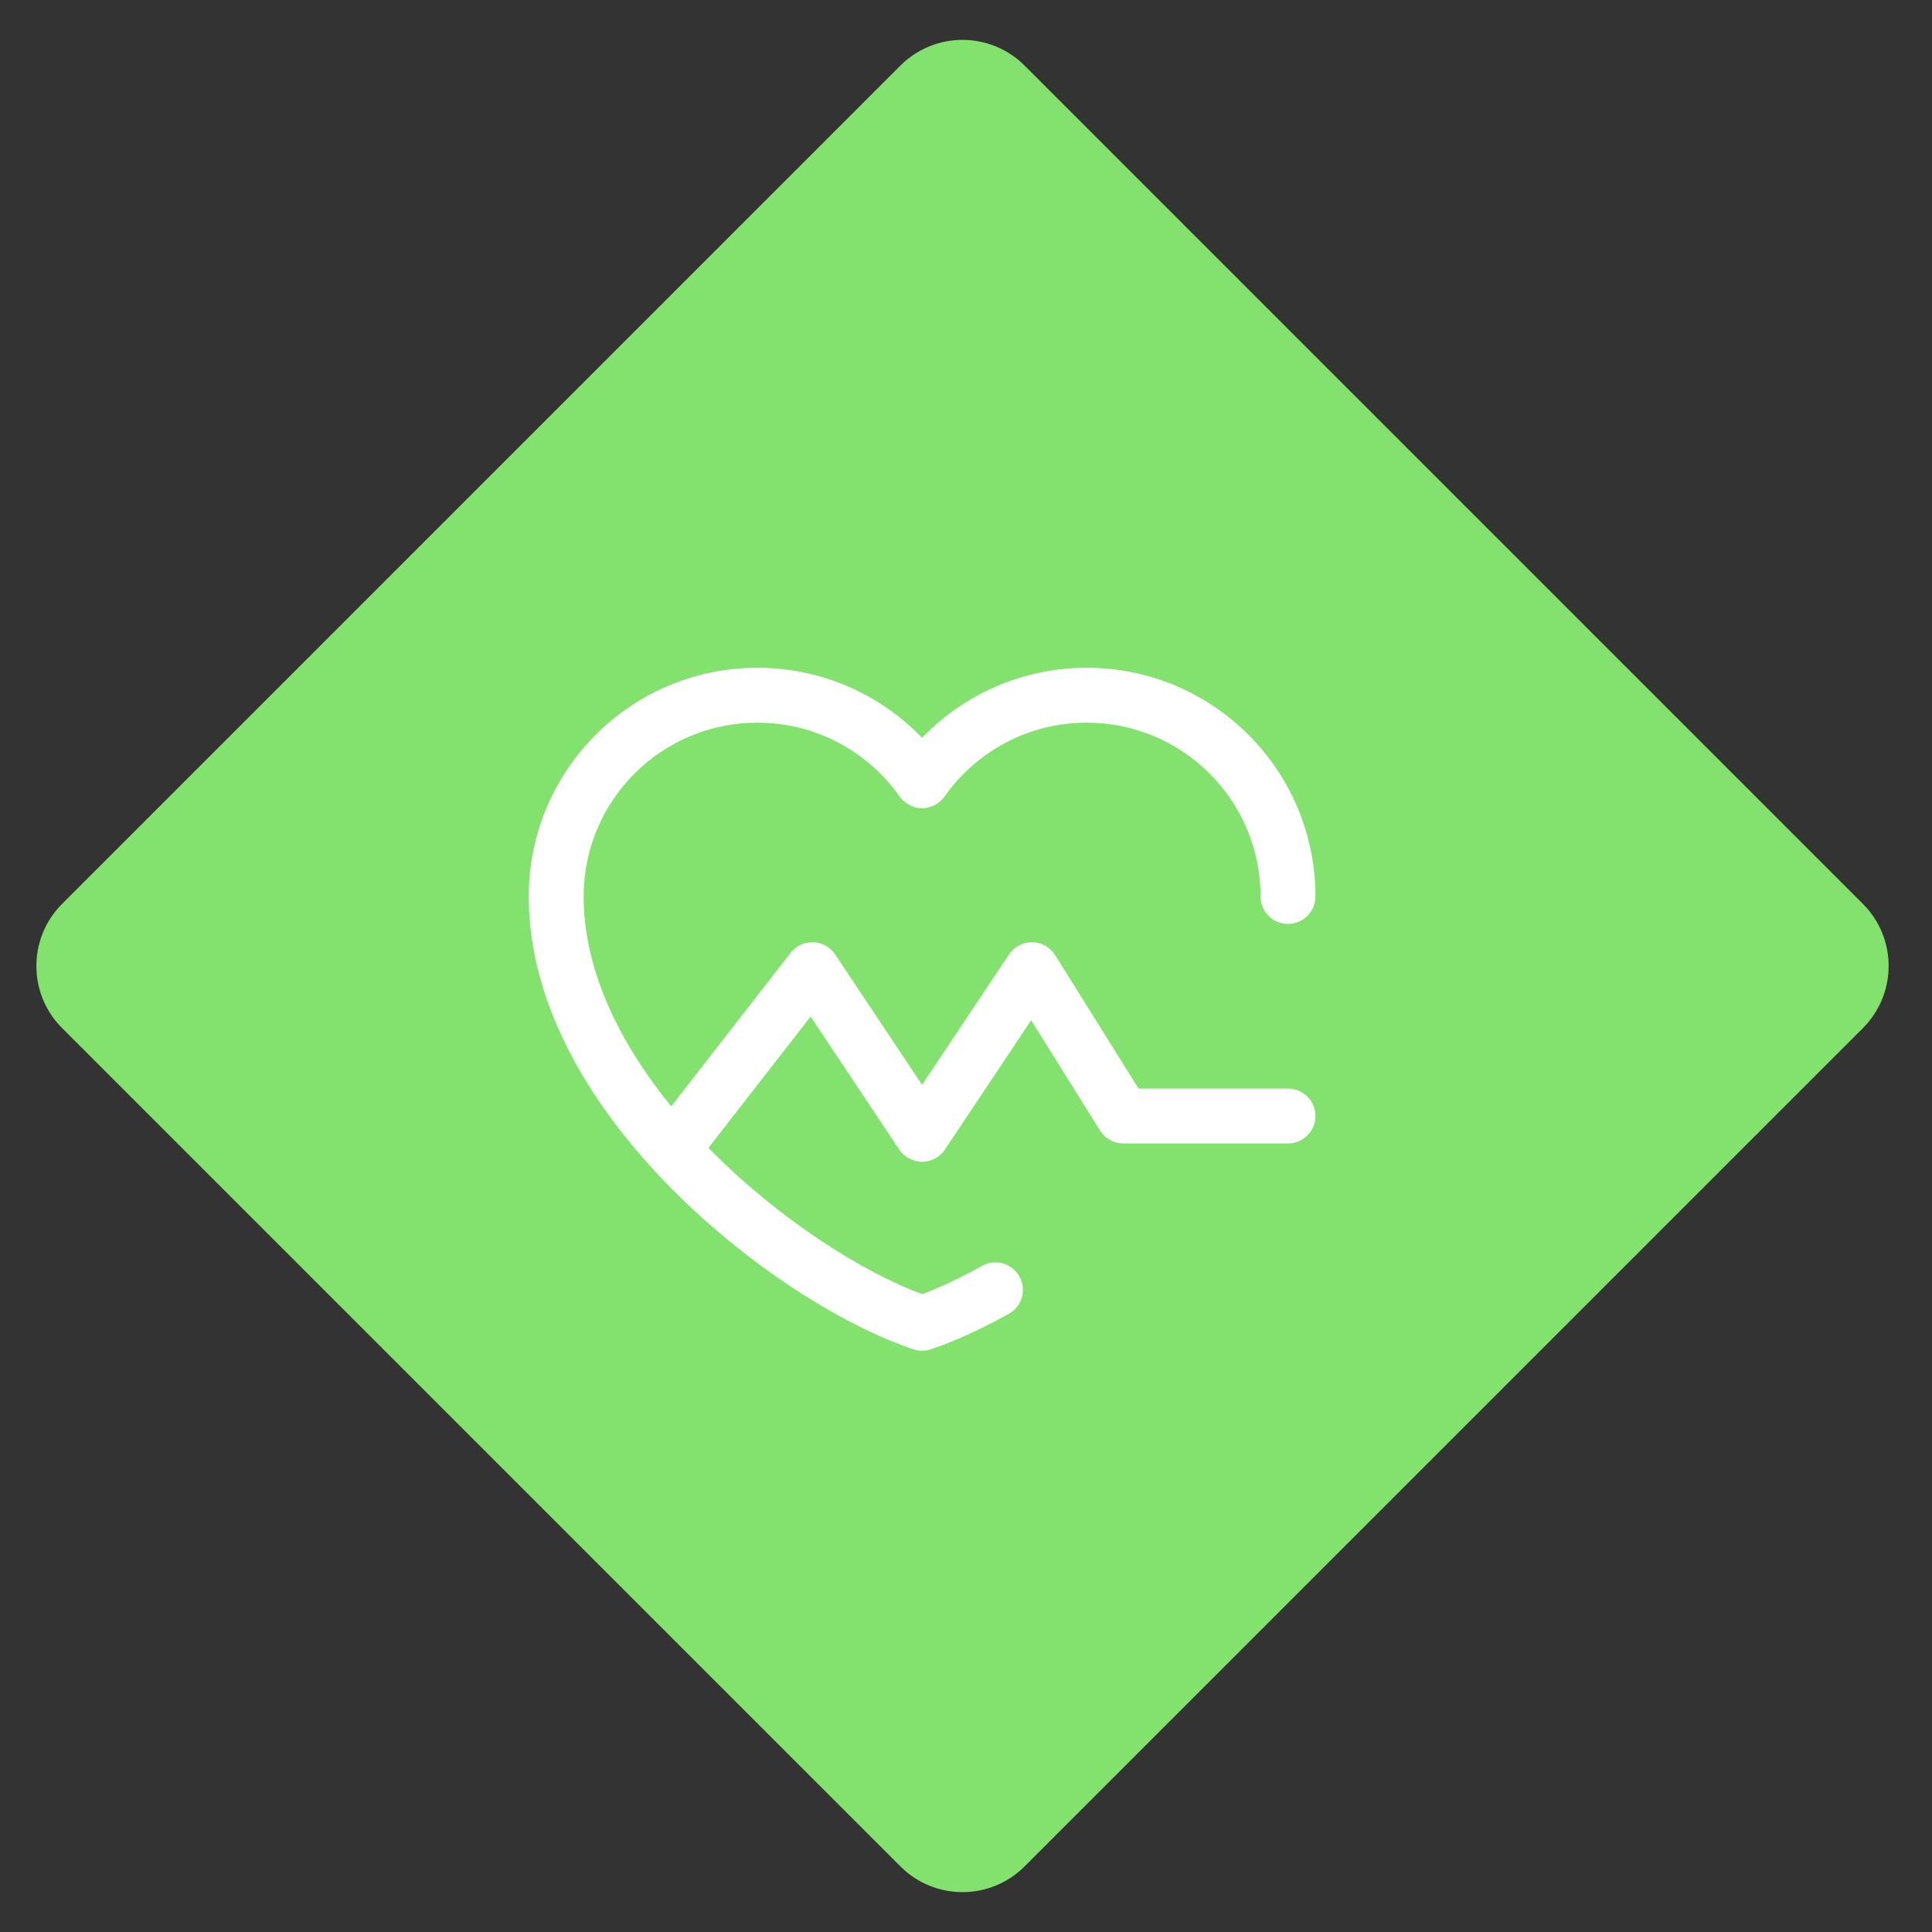
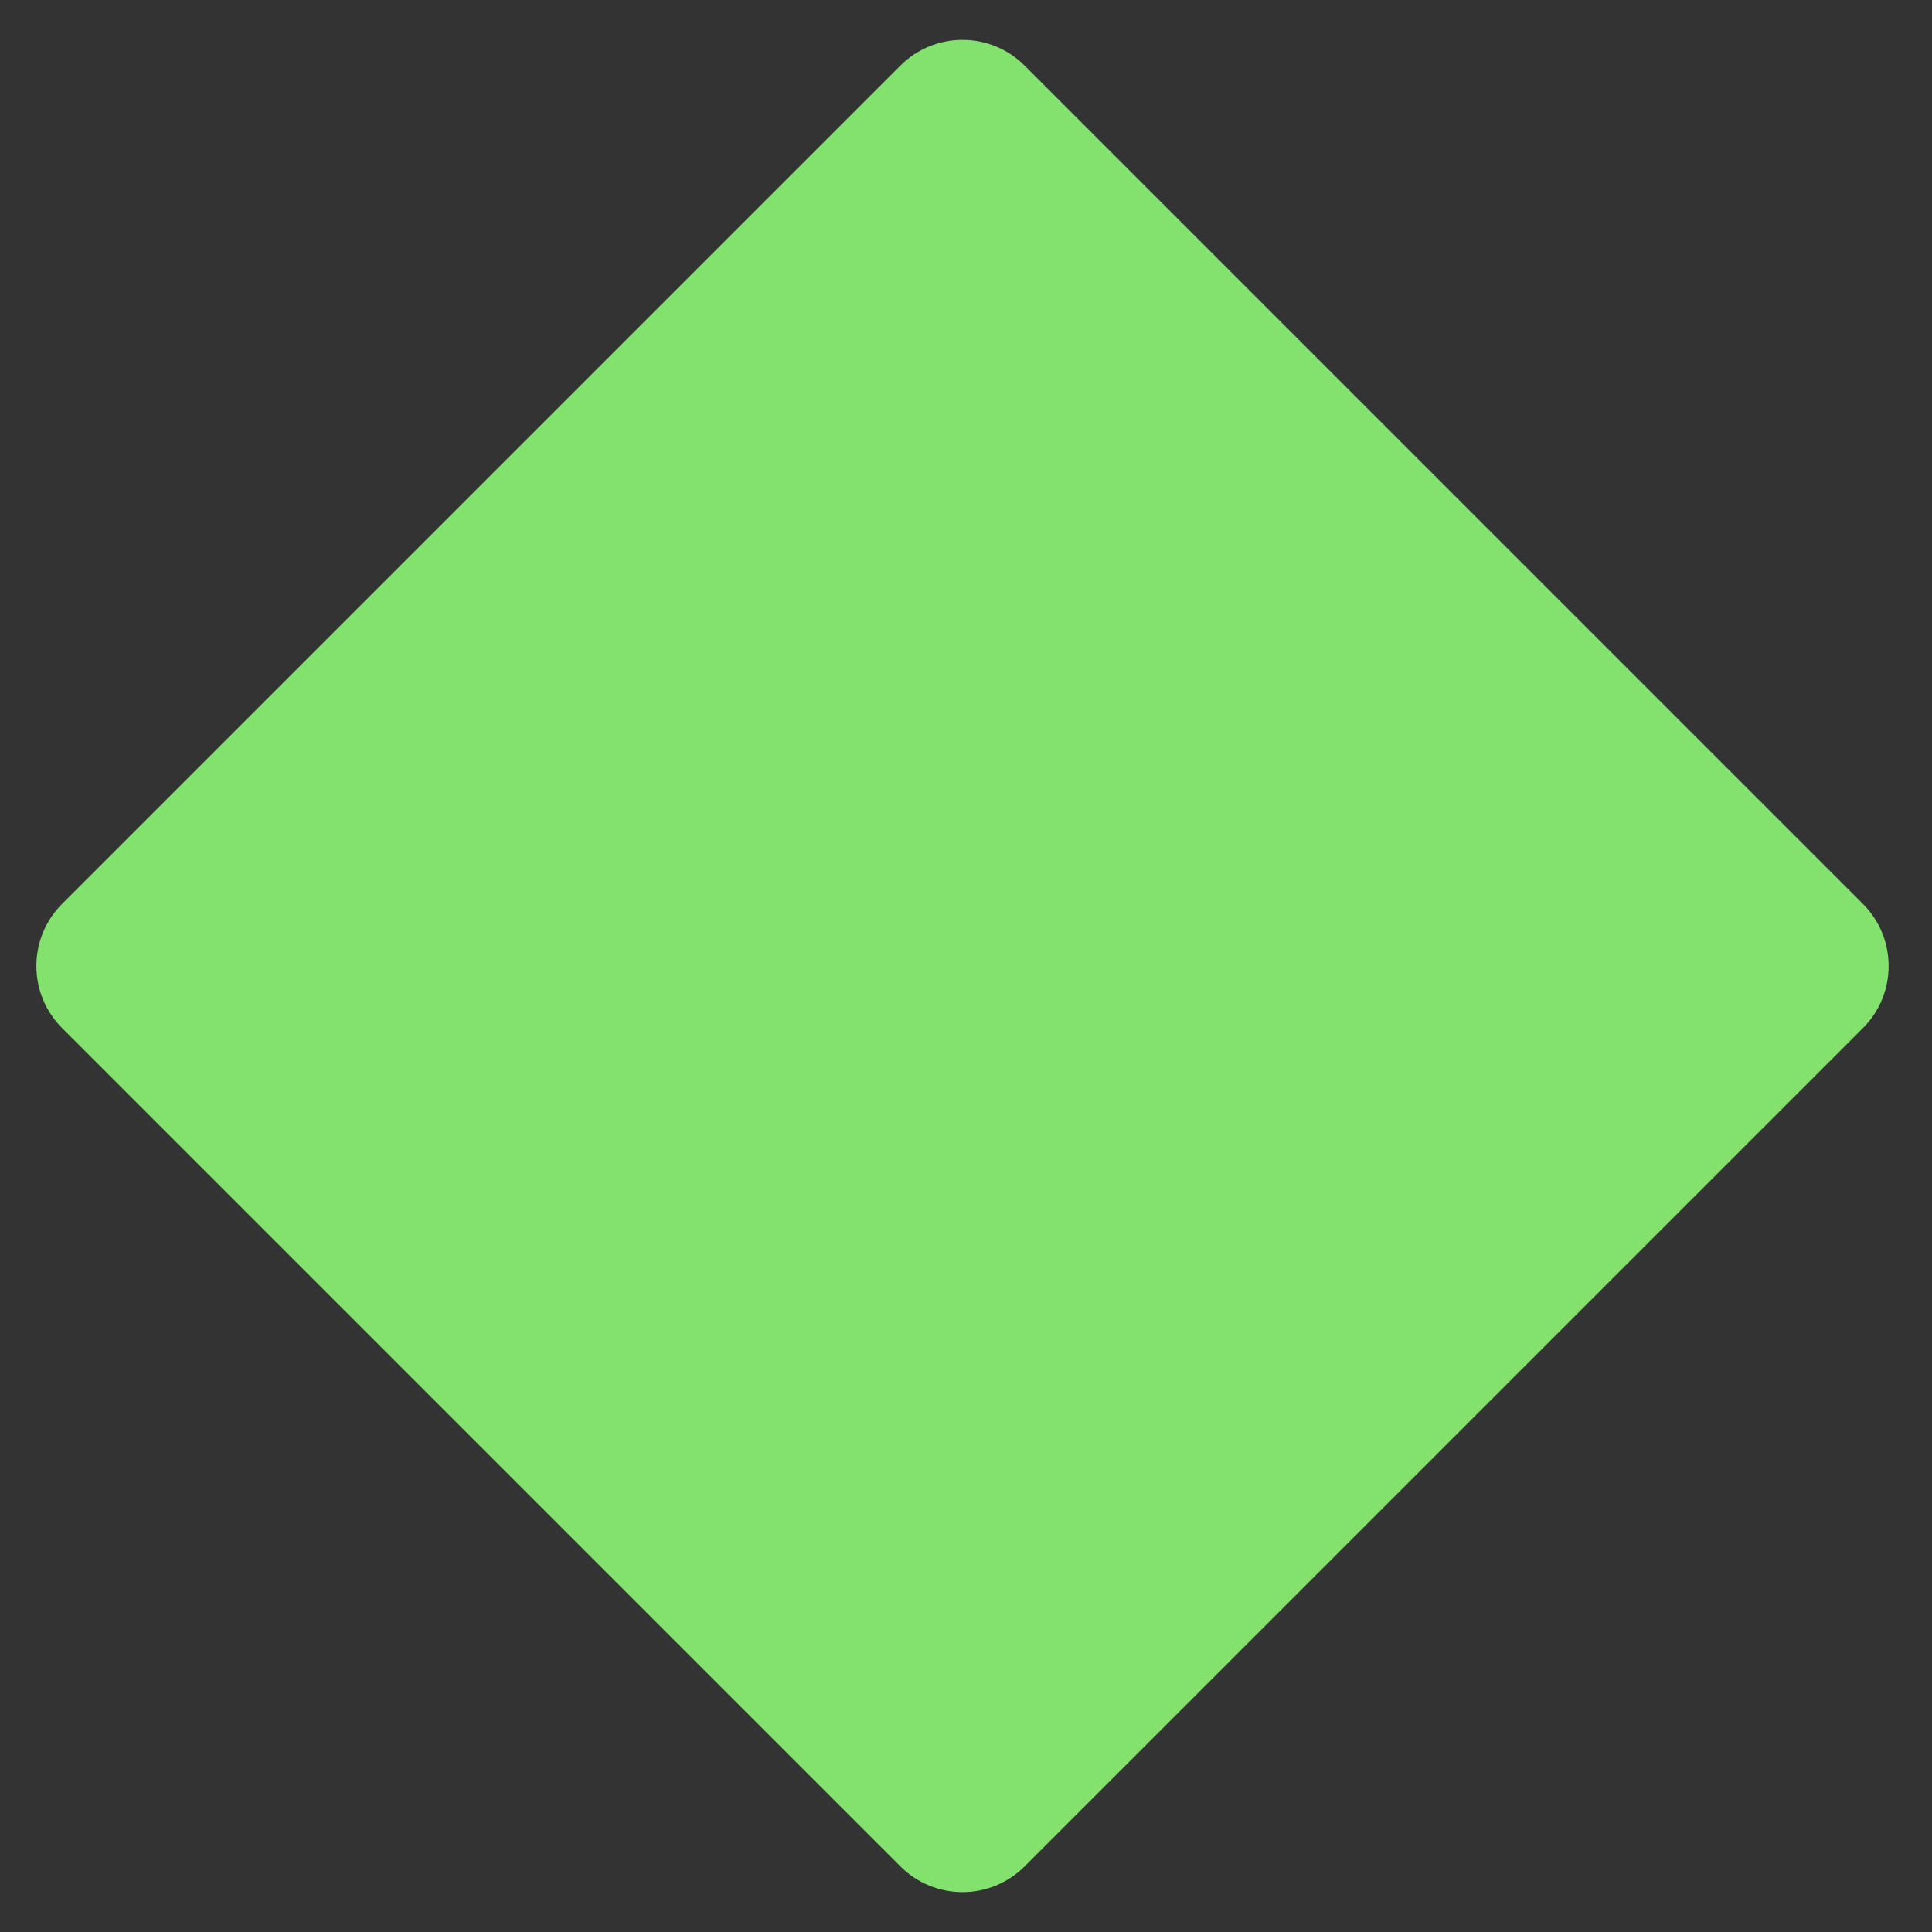
<svg xmlns="http://www.w3.org/2000/svg" width="176" height="176" viewBox="0 0 176 176" fill="none">
  <rect x="0" y="0" width="176" height="176" fill="#333333" stroke="none" />
  <path d="M5.657 93.657C2.533 90.533 2.533 85.467 5.657 82.343L82.024 5.976C85.149 2.851 90.214 2.851 93.338 5.976L169.706 82.343C172.83 85.467 172.83 90.533 169.706 93.657L93.338 170.024C90.214 173.149 85.149 173.149 82.024 170.024L5.657 93.657Z" fill="#83E26E" />
-   <path fill-rule="evenodd" clip-rule="evenodd" d="M74.091 85.835C74.894 85.864 75.634 86.278 76.08 86.947L83.999 98.826L91.919 86.947C92.39 86.24 93.187 85.821 94.036 85.834C94.885 85.846 95.669 86.288 96.12 87.008L103.718 99.167H117.333C118.714 99.167 119.833 100.286 119.833 101.667C119.833 103.047 118.714 104.167 117.333 104.167H102.333C101.471 104.167 100.67 103.723 100.213 102.992L93.932 92.942L86.08 104.72C85.616 105.416 84.835 105.833 83.999 105.833C83.164 105.833 82.383 105.416 81.919 104.72L73.843 92.606L64.306 104.868C63.459 105.958 61.888 106.154 60.798 105.307C59.708 104.459 59.512 102.888 60.359 101.798L72.026 86.798C72.519 86.164 73.288 85.806 74.091 85.835Z" fill="white" />
-   <path fill-rule="evenodd" clip-rule="evenodd" d="M48.166 81.667C48.166 70.161 57.493 60.833 68.999 60.833C74.892 60.833 80.212 63.281 83.999 67.209C87.786 63.281 93.107 60.833 98.999 60.833C110.505 60.833 119.833 70.161 119.833 81.667C119.833 83.047 118.713 84.167 117.333 84.167C115.952 84.167 114.833 83.047 114.833 81.667C114.833 72.922 107.744 65.833 98.999 65.833C93.646 65.833 88.913 68.487 86.043 72.562C85.575 73.227 84.813 73.623 83.999 73.623C83.186 73.623 82.424 73.227 81.955 72.562C79.086 68.487 74.352 65.833 68.999 65.833C60.255 65.833 53.166 72.922 53.166 81.667C53.166 89.873 58.055 98.022 64.734 104.767C71.071 111.167 78.636 115.909 83.999 117.894C85.626 117.292 87.479 116.427 89.462 115.318C90.668 114.644 92.191 115.075 92.865 116.28C93.538 117.485 93.108 119.008 91.903 119.682C89.387 121.089 86.961 122.194 84.788 122.916C84.276 123.086 83.723 123.086 83.211 122.916C76.936 120.831 68.277 115.451 61.181 108.285C54.11 101.144 48.166 91.793 48.166 81.667Z" fill="white" />
</svg>